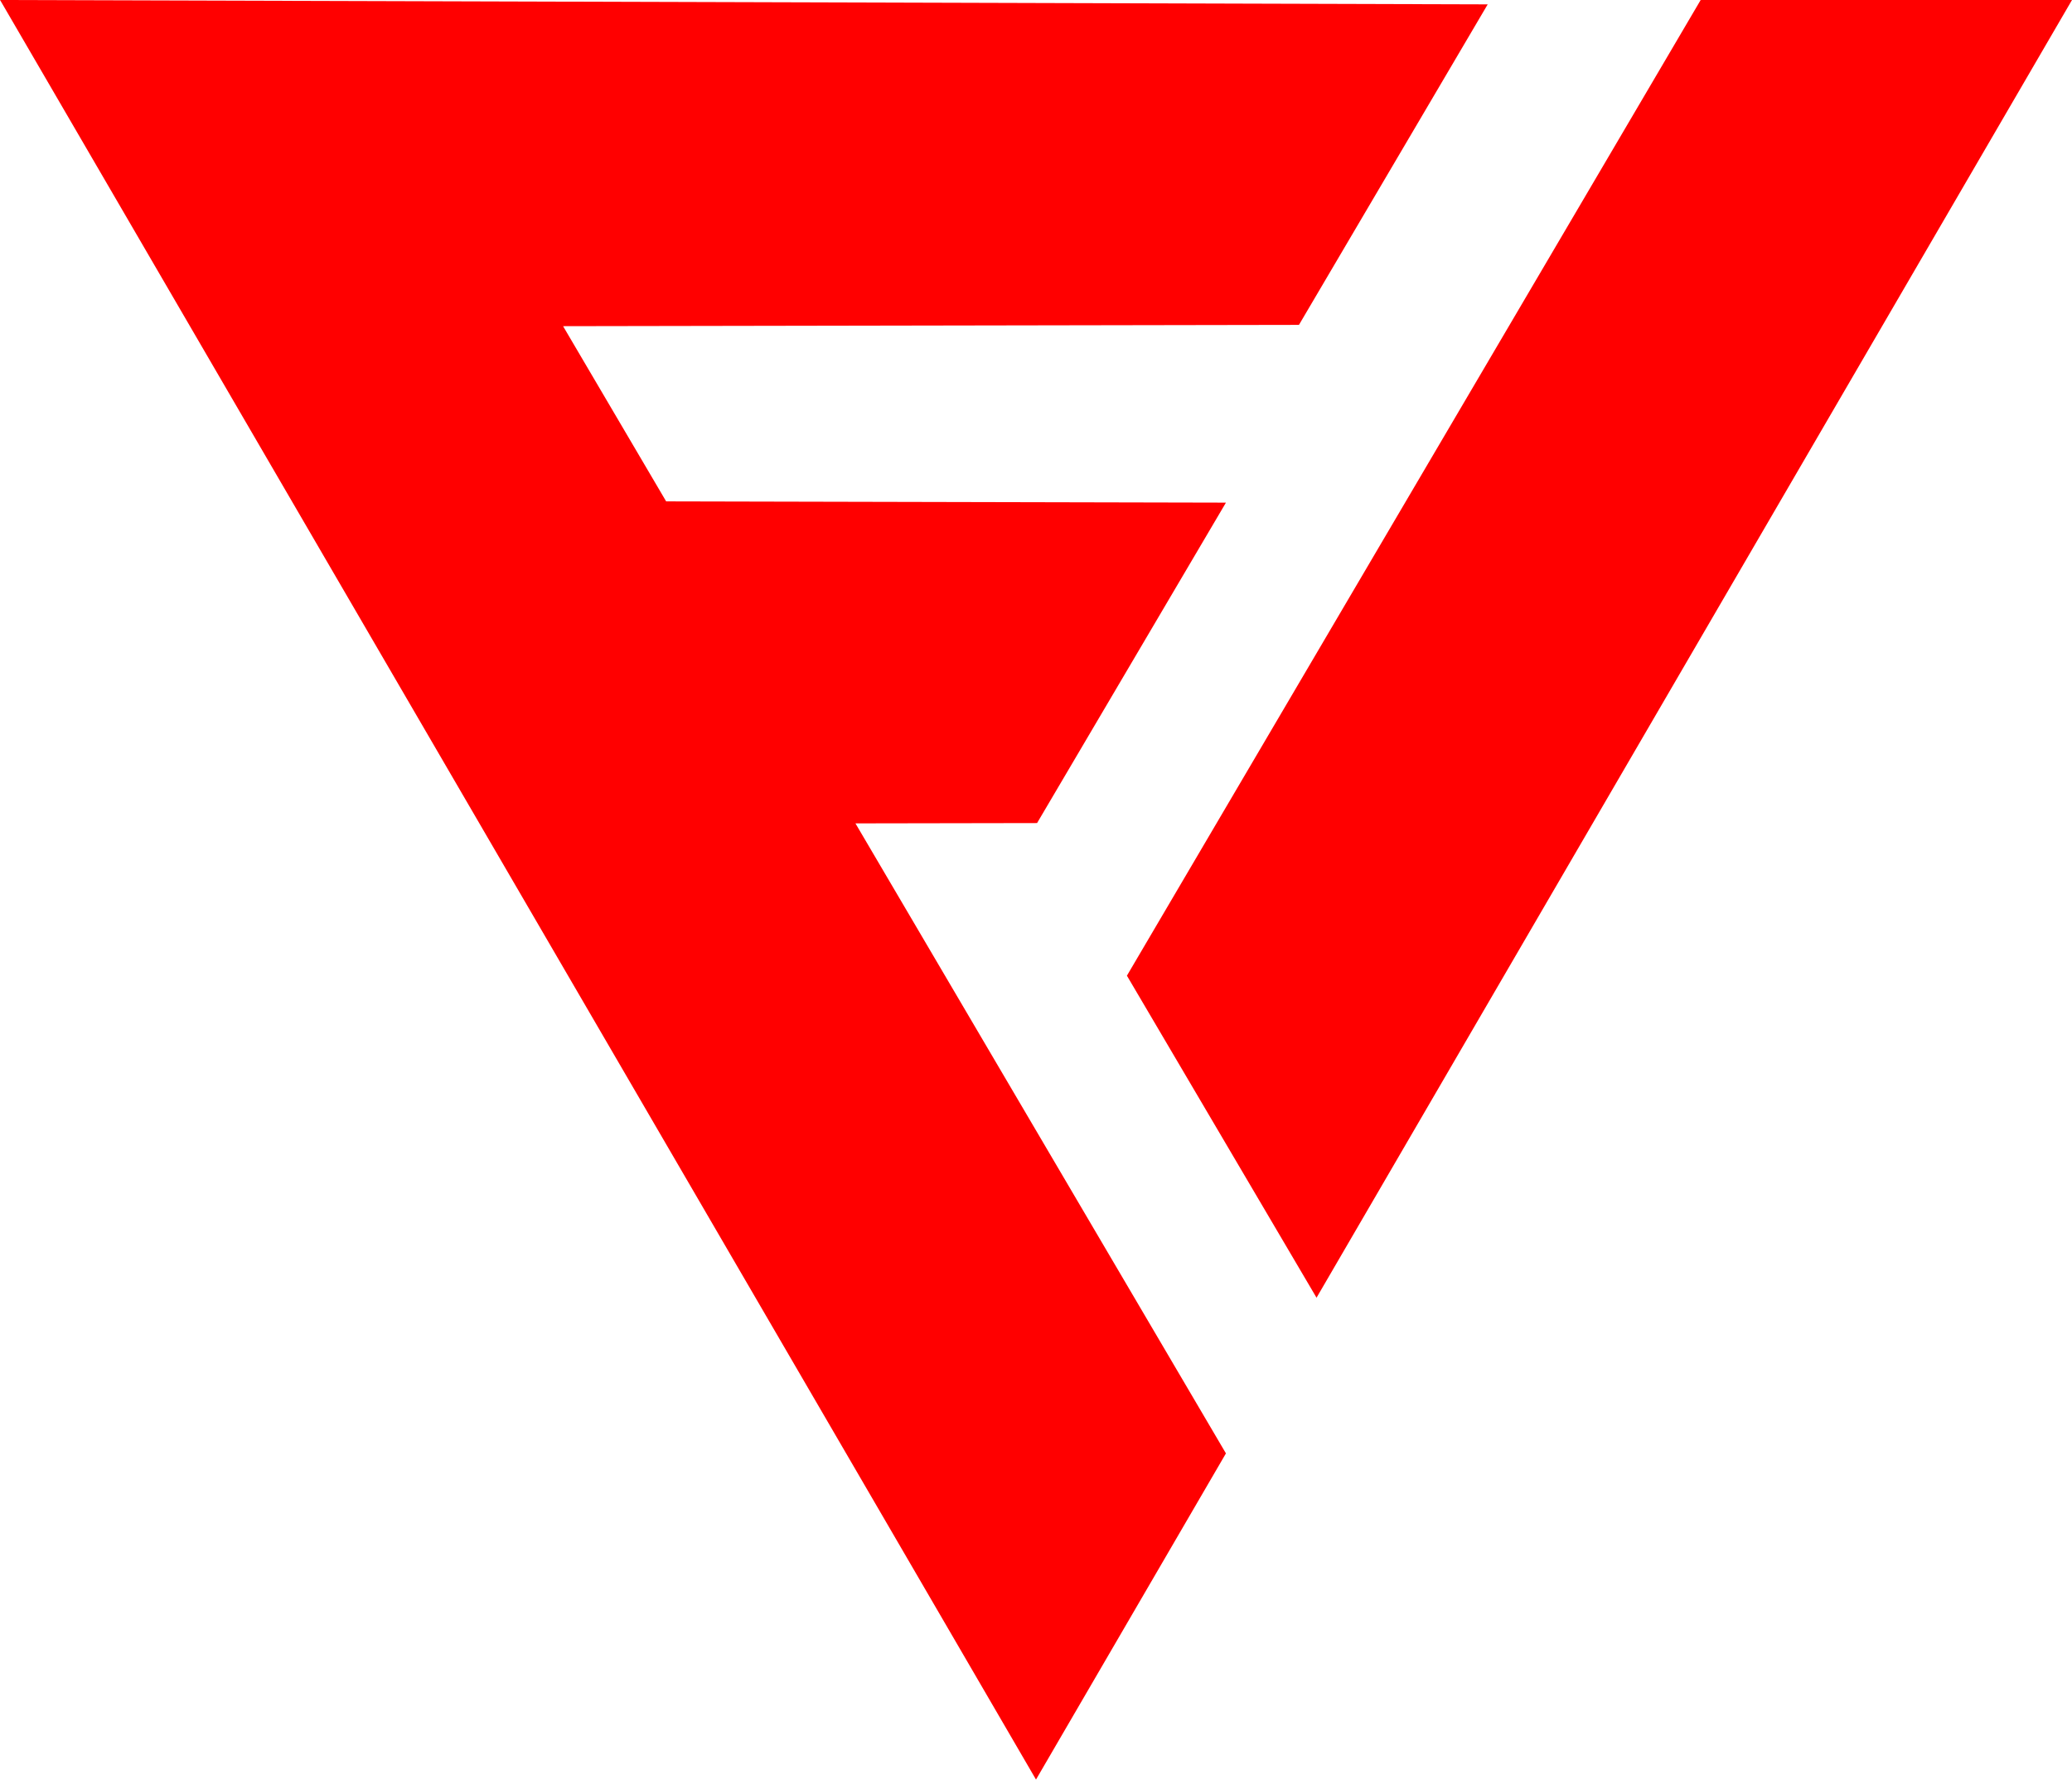
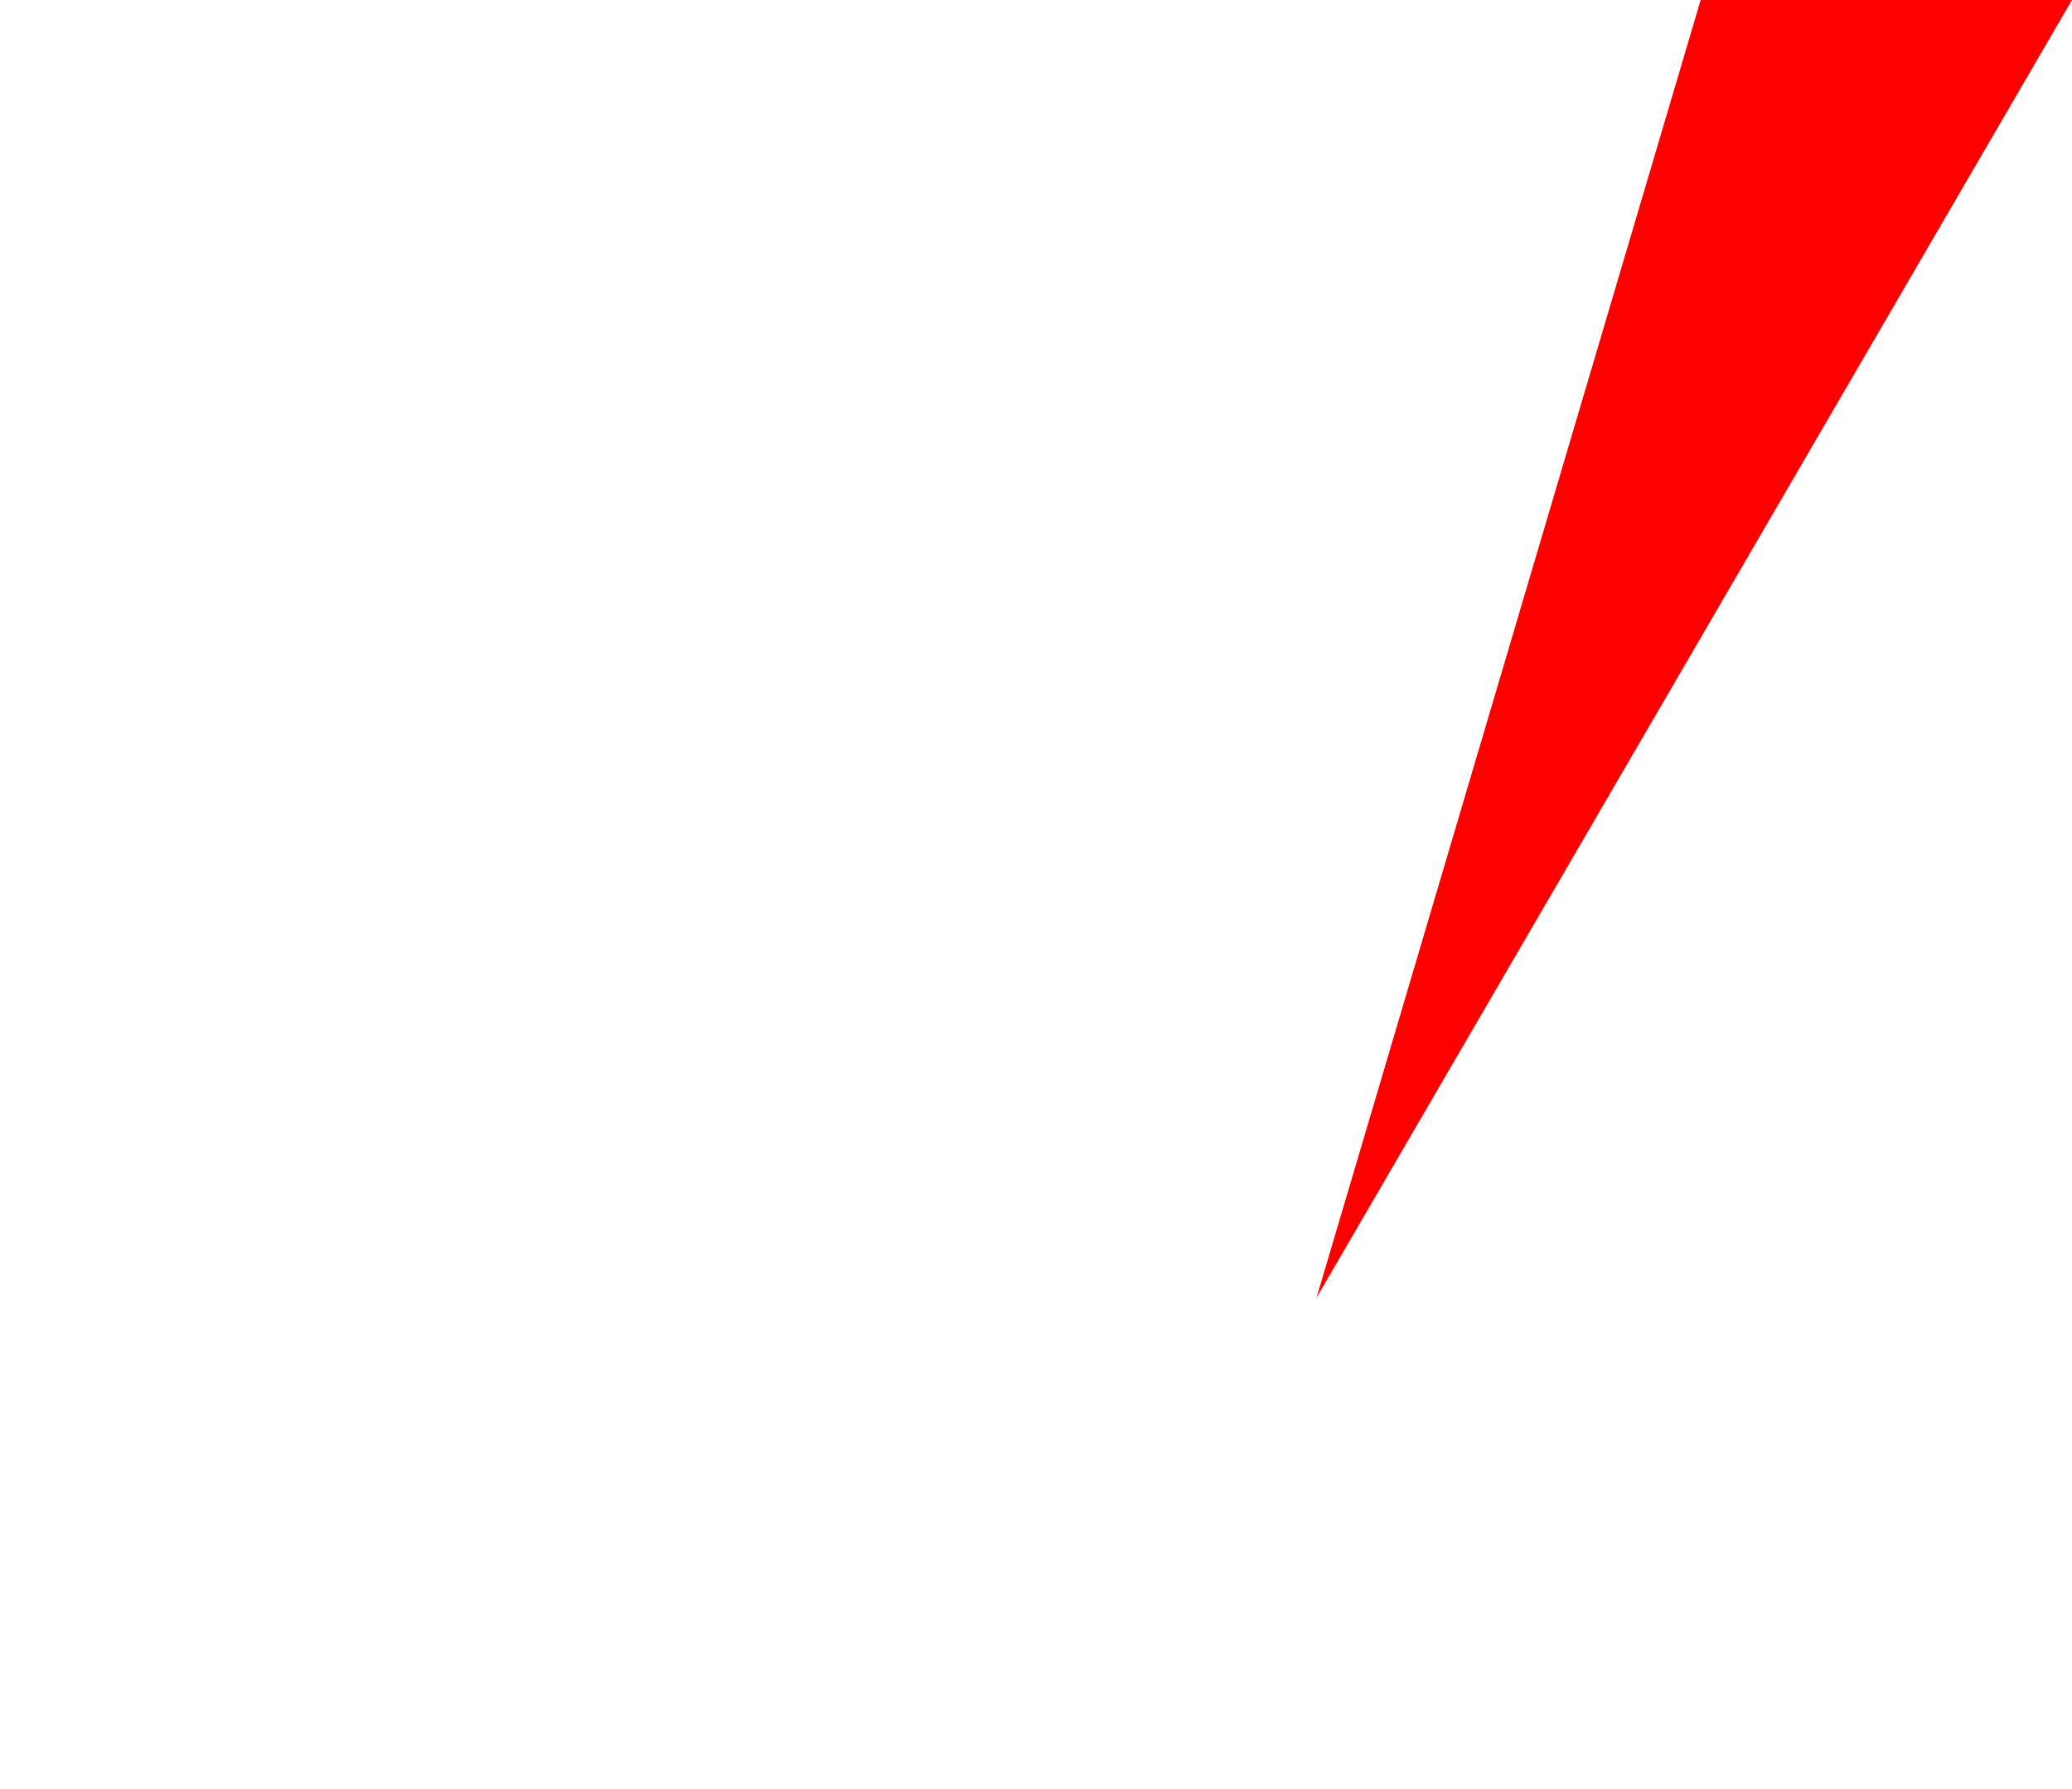
<svg xmlns="http://www.w3.org/2000/svg" width="66" height="57" viewBox="0 0 66 57" fill="none">
-   <path d="M33.034 26.223L39.05 16.014L21.219 15.974L17.936 10.392L41.376 10.351L47.388 0.139L0 0L0.024 0.037L33 56.697L39.05 46.305L27.249 26.233L33.034 26.223Z" fill="#FF0000" />
-   <path d="M54.172 0L35.896 31.085L41.936 41.345L66 0H54.172Z" fill="#FF0000" />
+   <path d="M54.172 0L41.936 41.345L66 0H54.172Z" fill="#FF0000" />
</svg>